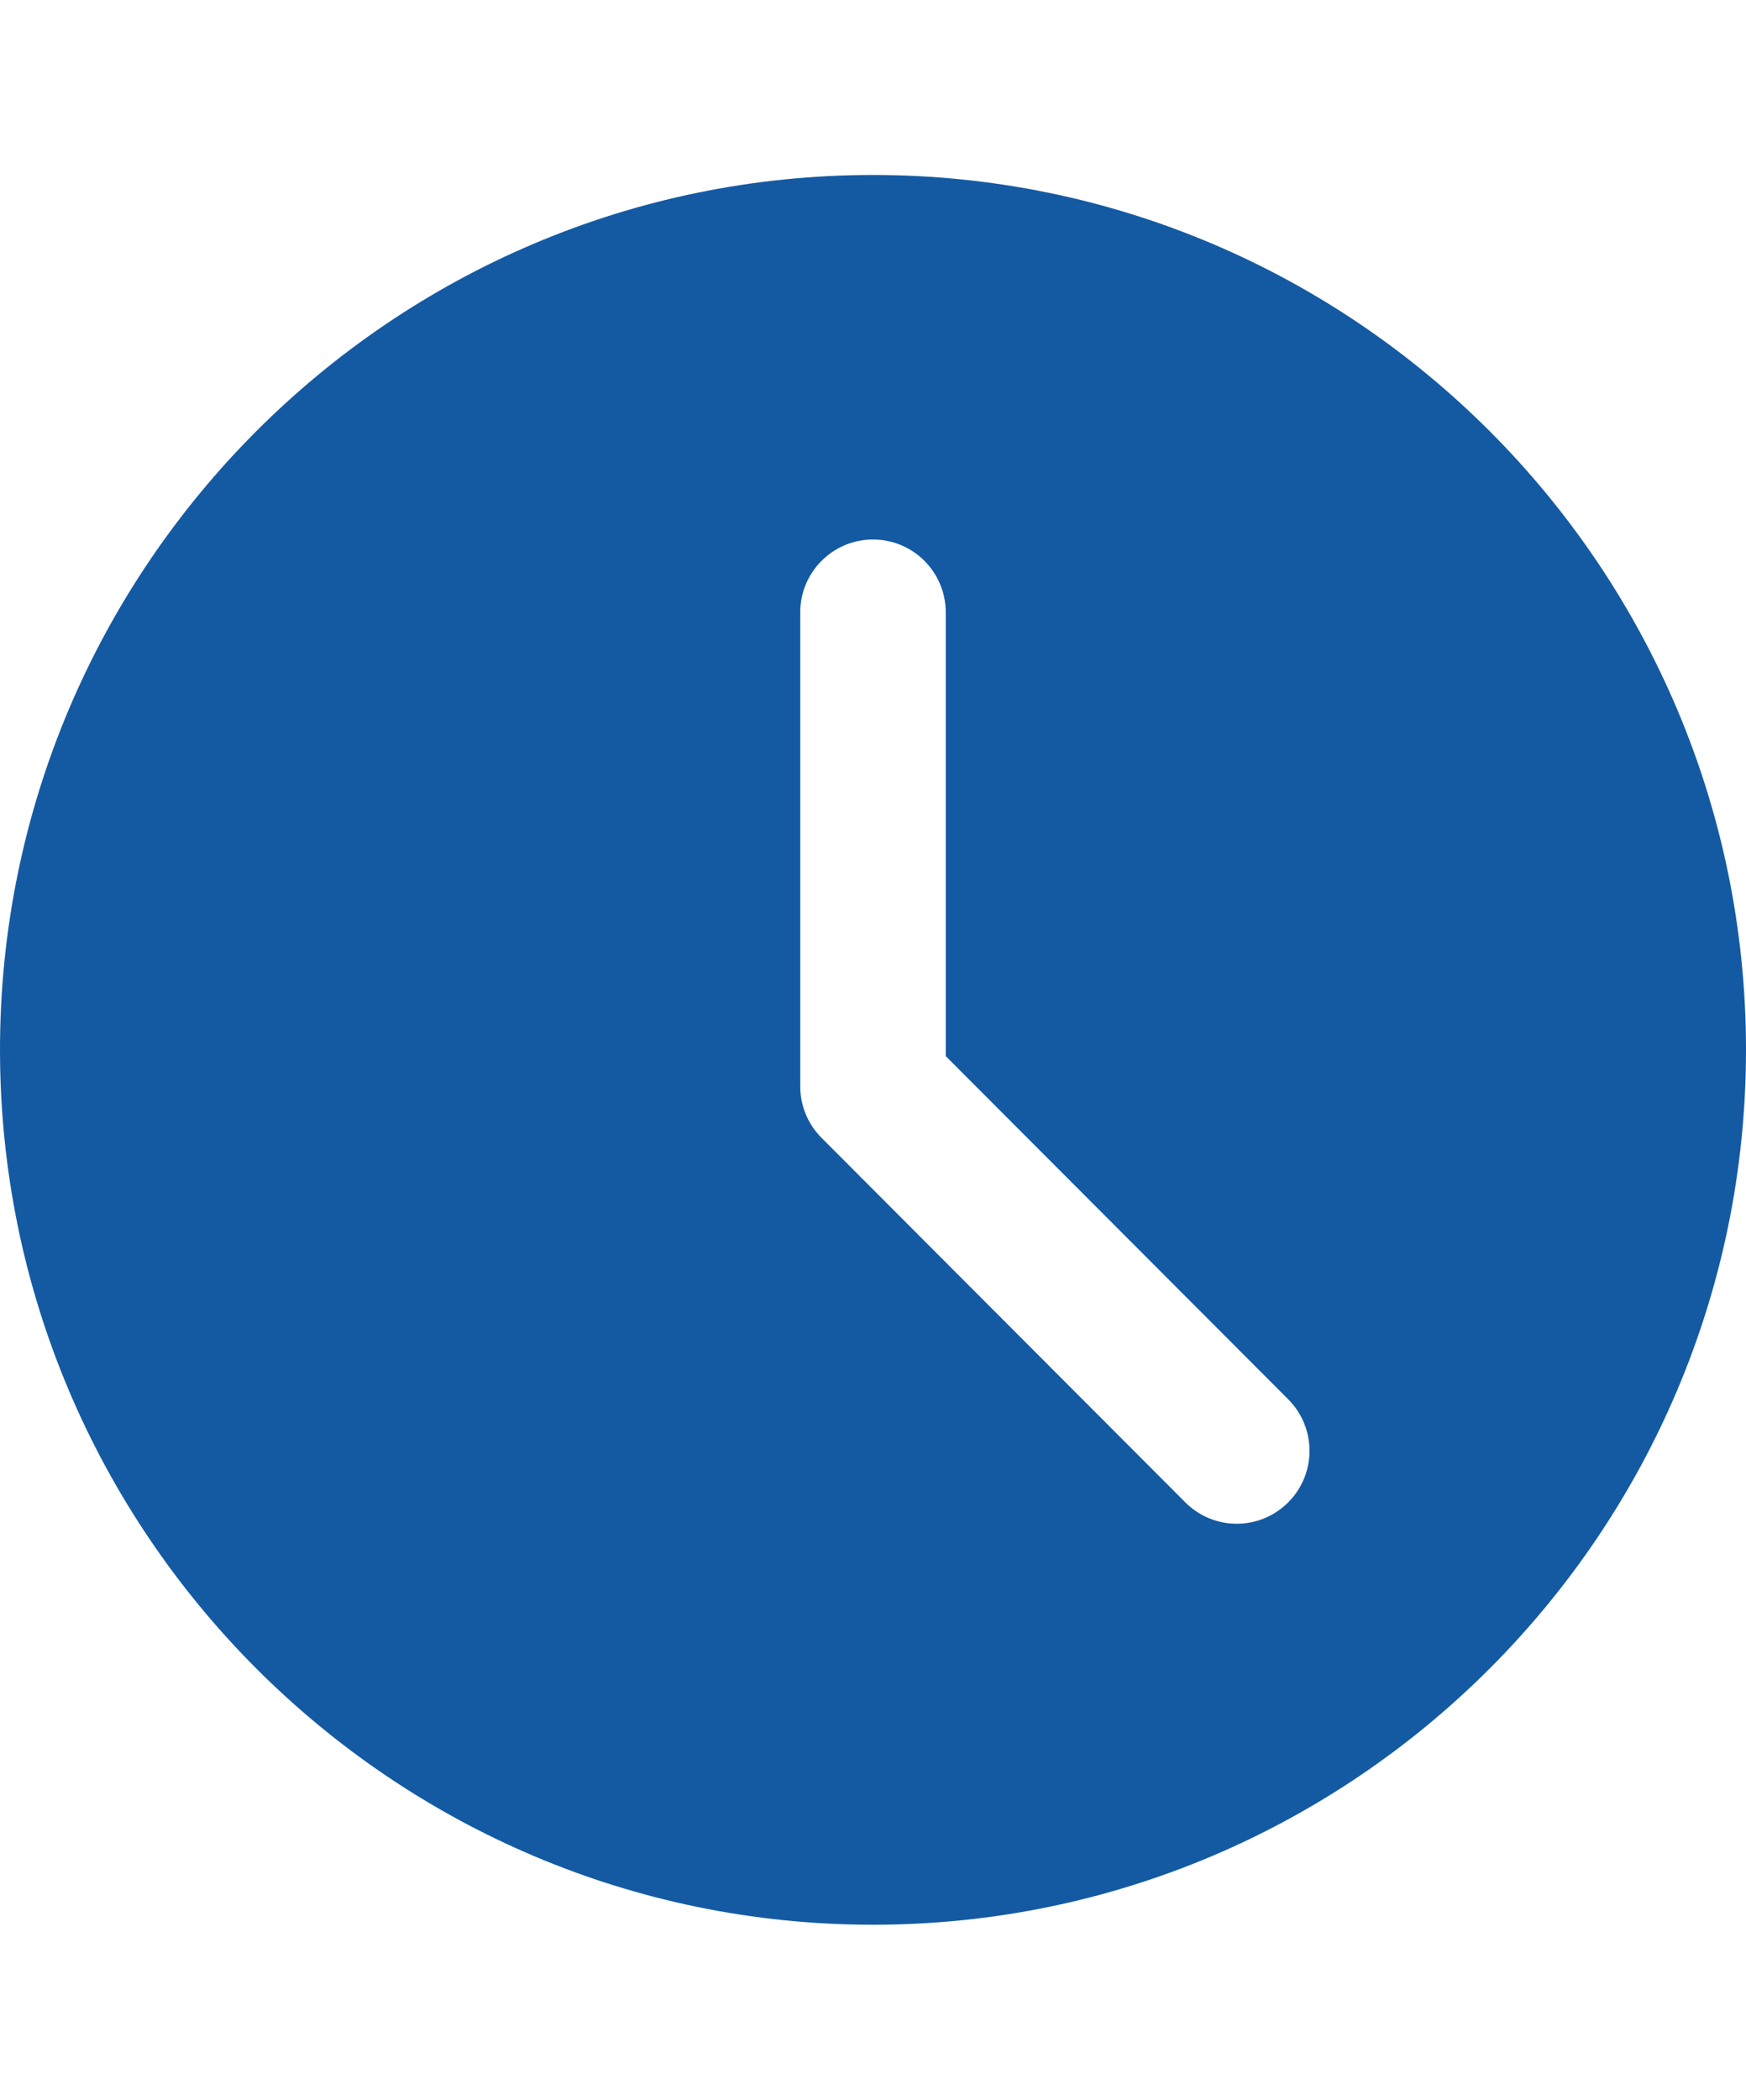
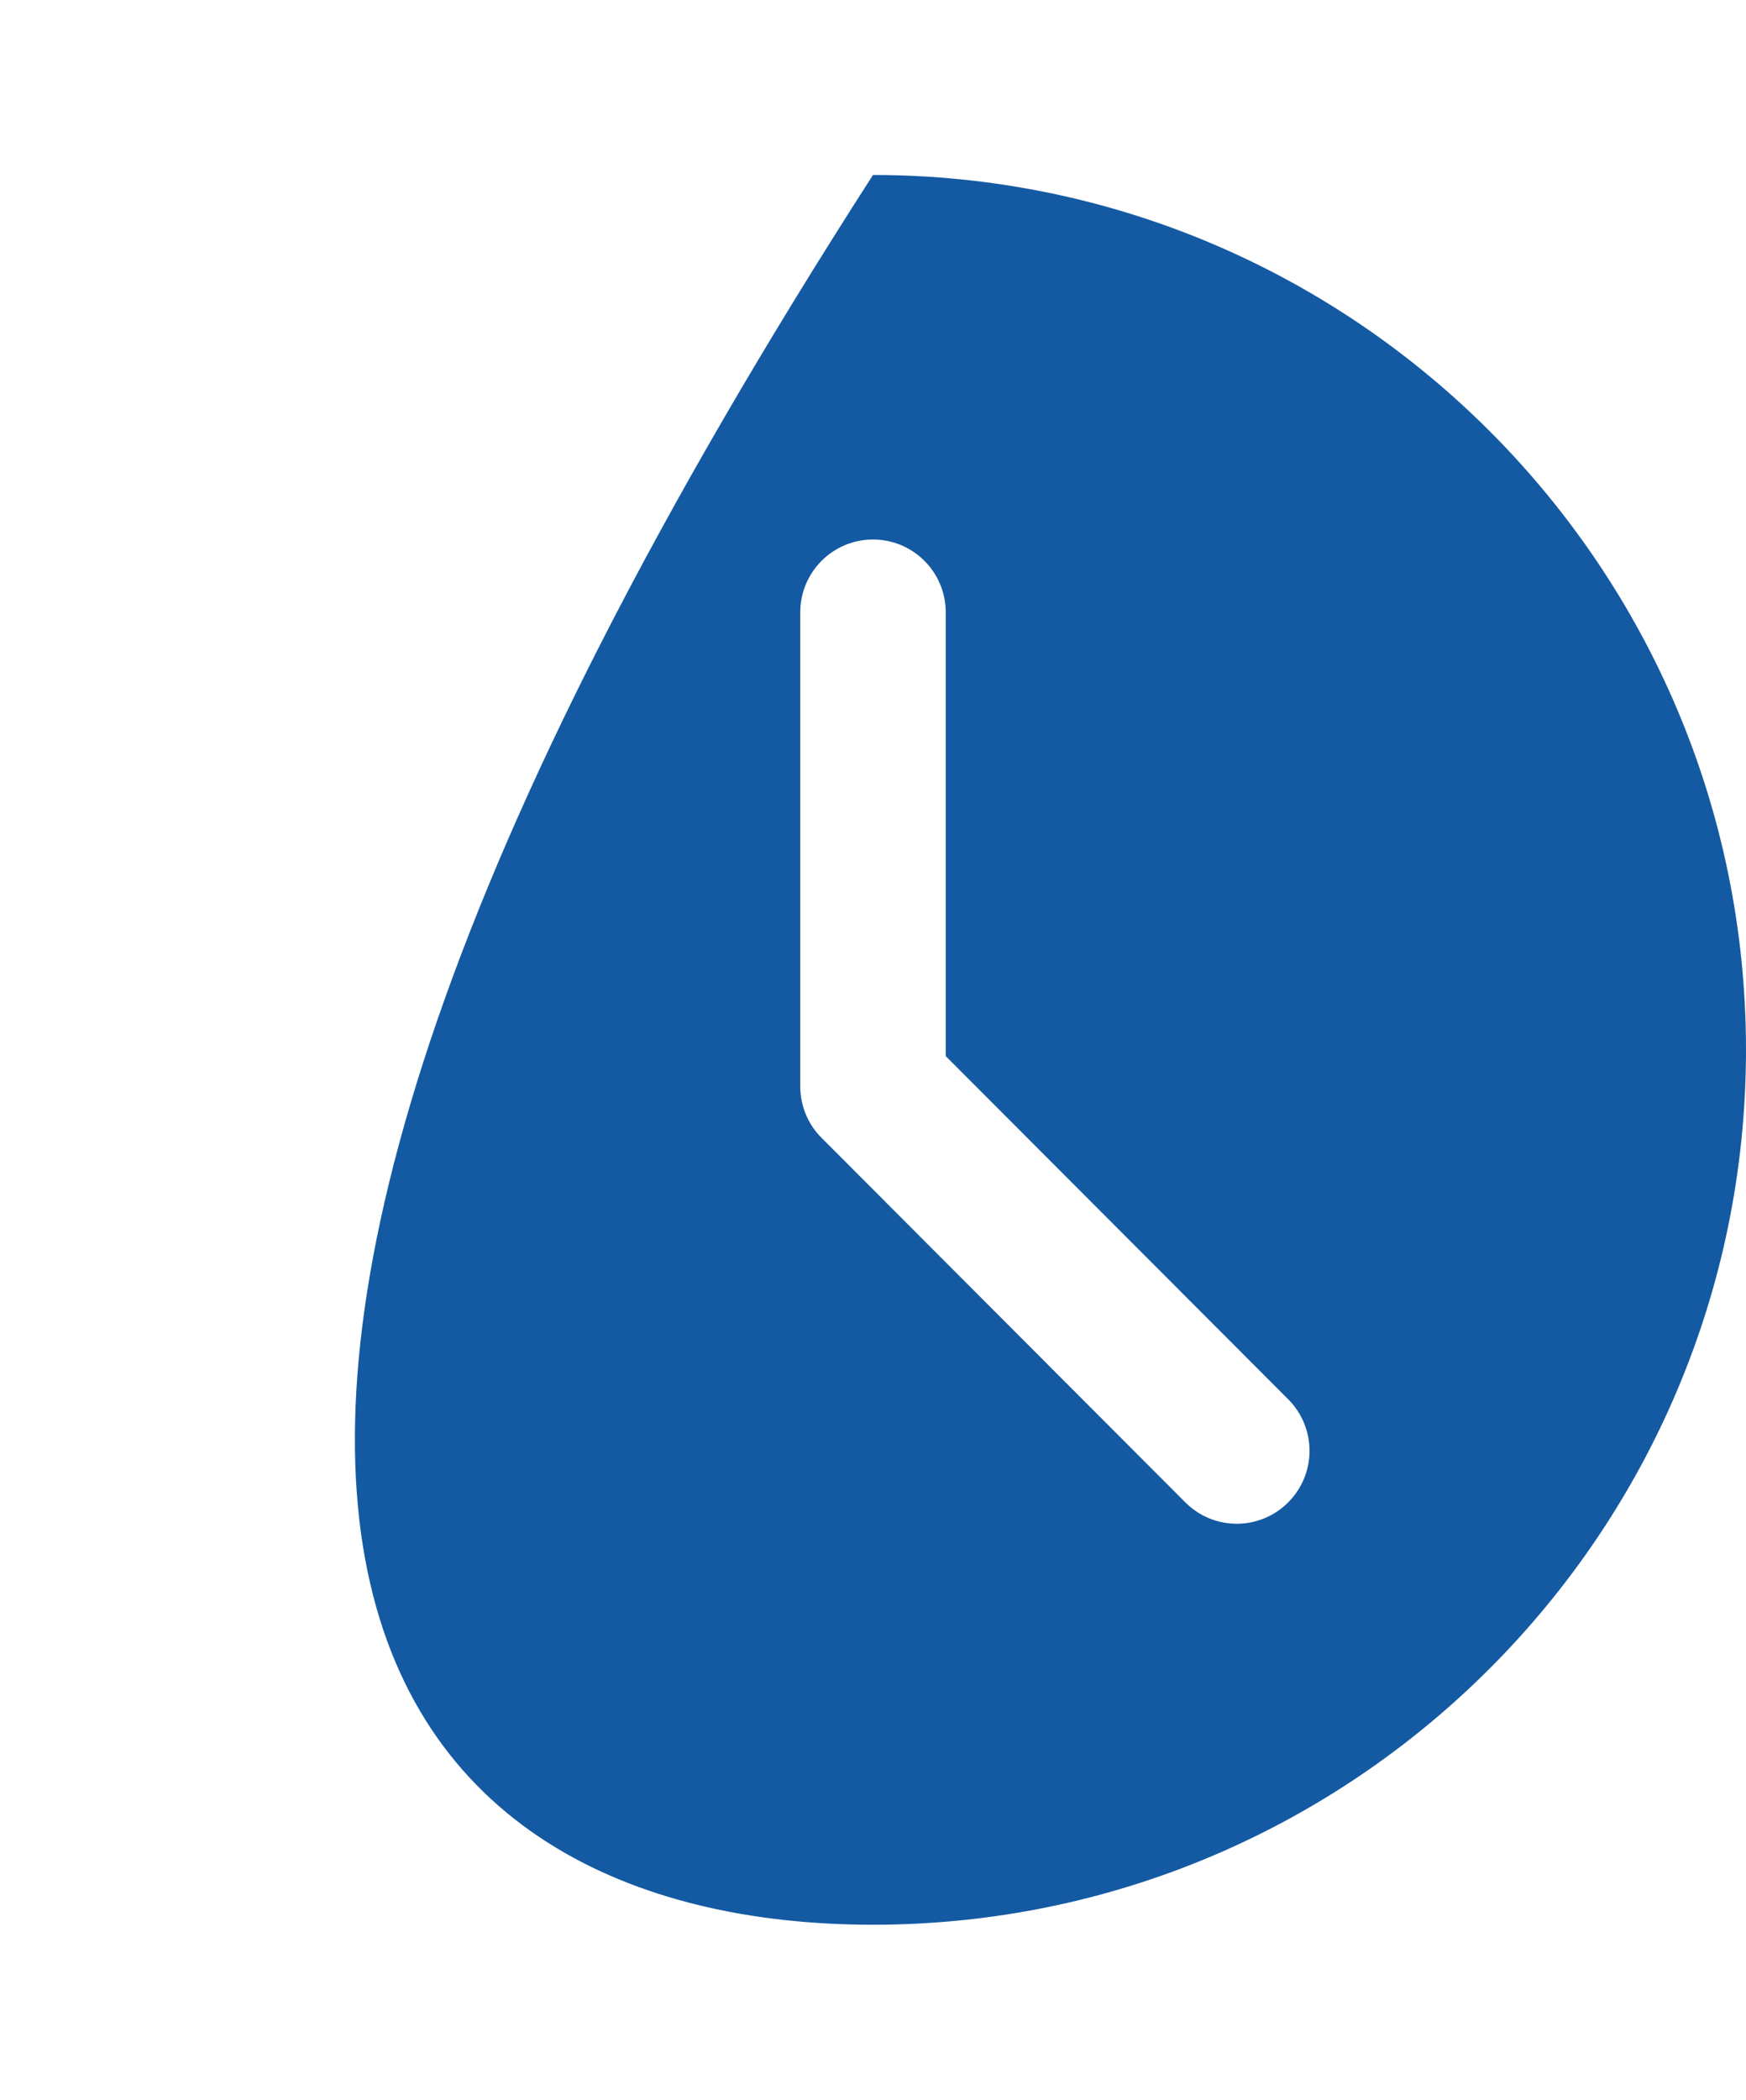
<svg xmlns="http://www.w3.org/2000/svg" width="218" height="262" viewBox="0 0 218 262" fill="none">
-   <path d="M109 21.833C48.895 21.833 0 70.803 0 131C0 191.197 48.895 240.167 109 240.167C169.105 240.167 218 191.197 218 131C218 70.803 169.105 21.833 109 21.833ZM160.839 187.465C159.068 189.239 156.742 190.132 154.417 190.132C152.092 190.132 149.765 189.239 147.996 187.465L102.578 141.981C100.87 140.28 99.917 137.968 99.917 135.549V76.417C99.917 71.386 103.985 67.32 109 67.32C114.015 67.32 118.083 71.386 118.083 76.417V131.783L160.839 174.602C164.389 178.161 164.389 183.909 160.839 187.465Z" fill="#145AA3" />
+   <path d="M109 21.833C0 191.197 48.895 240.167 109 240.167C169.105 240.167 218 191.197 218 131C218 70.803 169.105 21.833 109 21.833ZM160.839 187.465C159.068 189.239 156.742 190.132 154.417 190.132C152.092 190.132 149.765 189.239 147.996 187.465L102.578 141.981C100.87 140.28 99.917 137.968 99.917 135.549V76.417C99.917 71.386 103.985 67.32 109 67.32C114.015 67.32 118.083 71.386 118.083 76.417V131.783L160.839 174.602C164.389 178.161 164.389 183.909 160.839 187.465Z" fill="#145AA3" />
</svg>